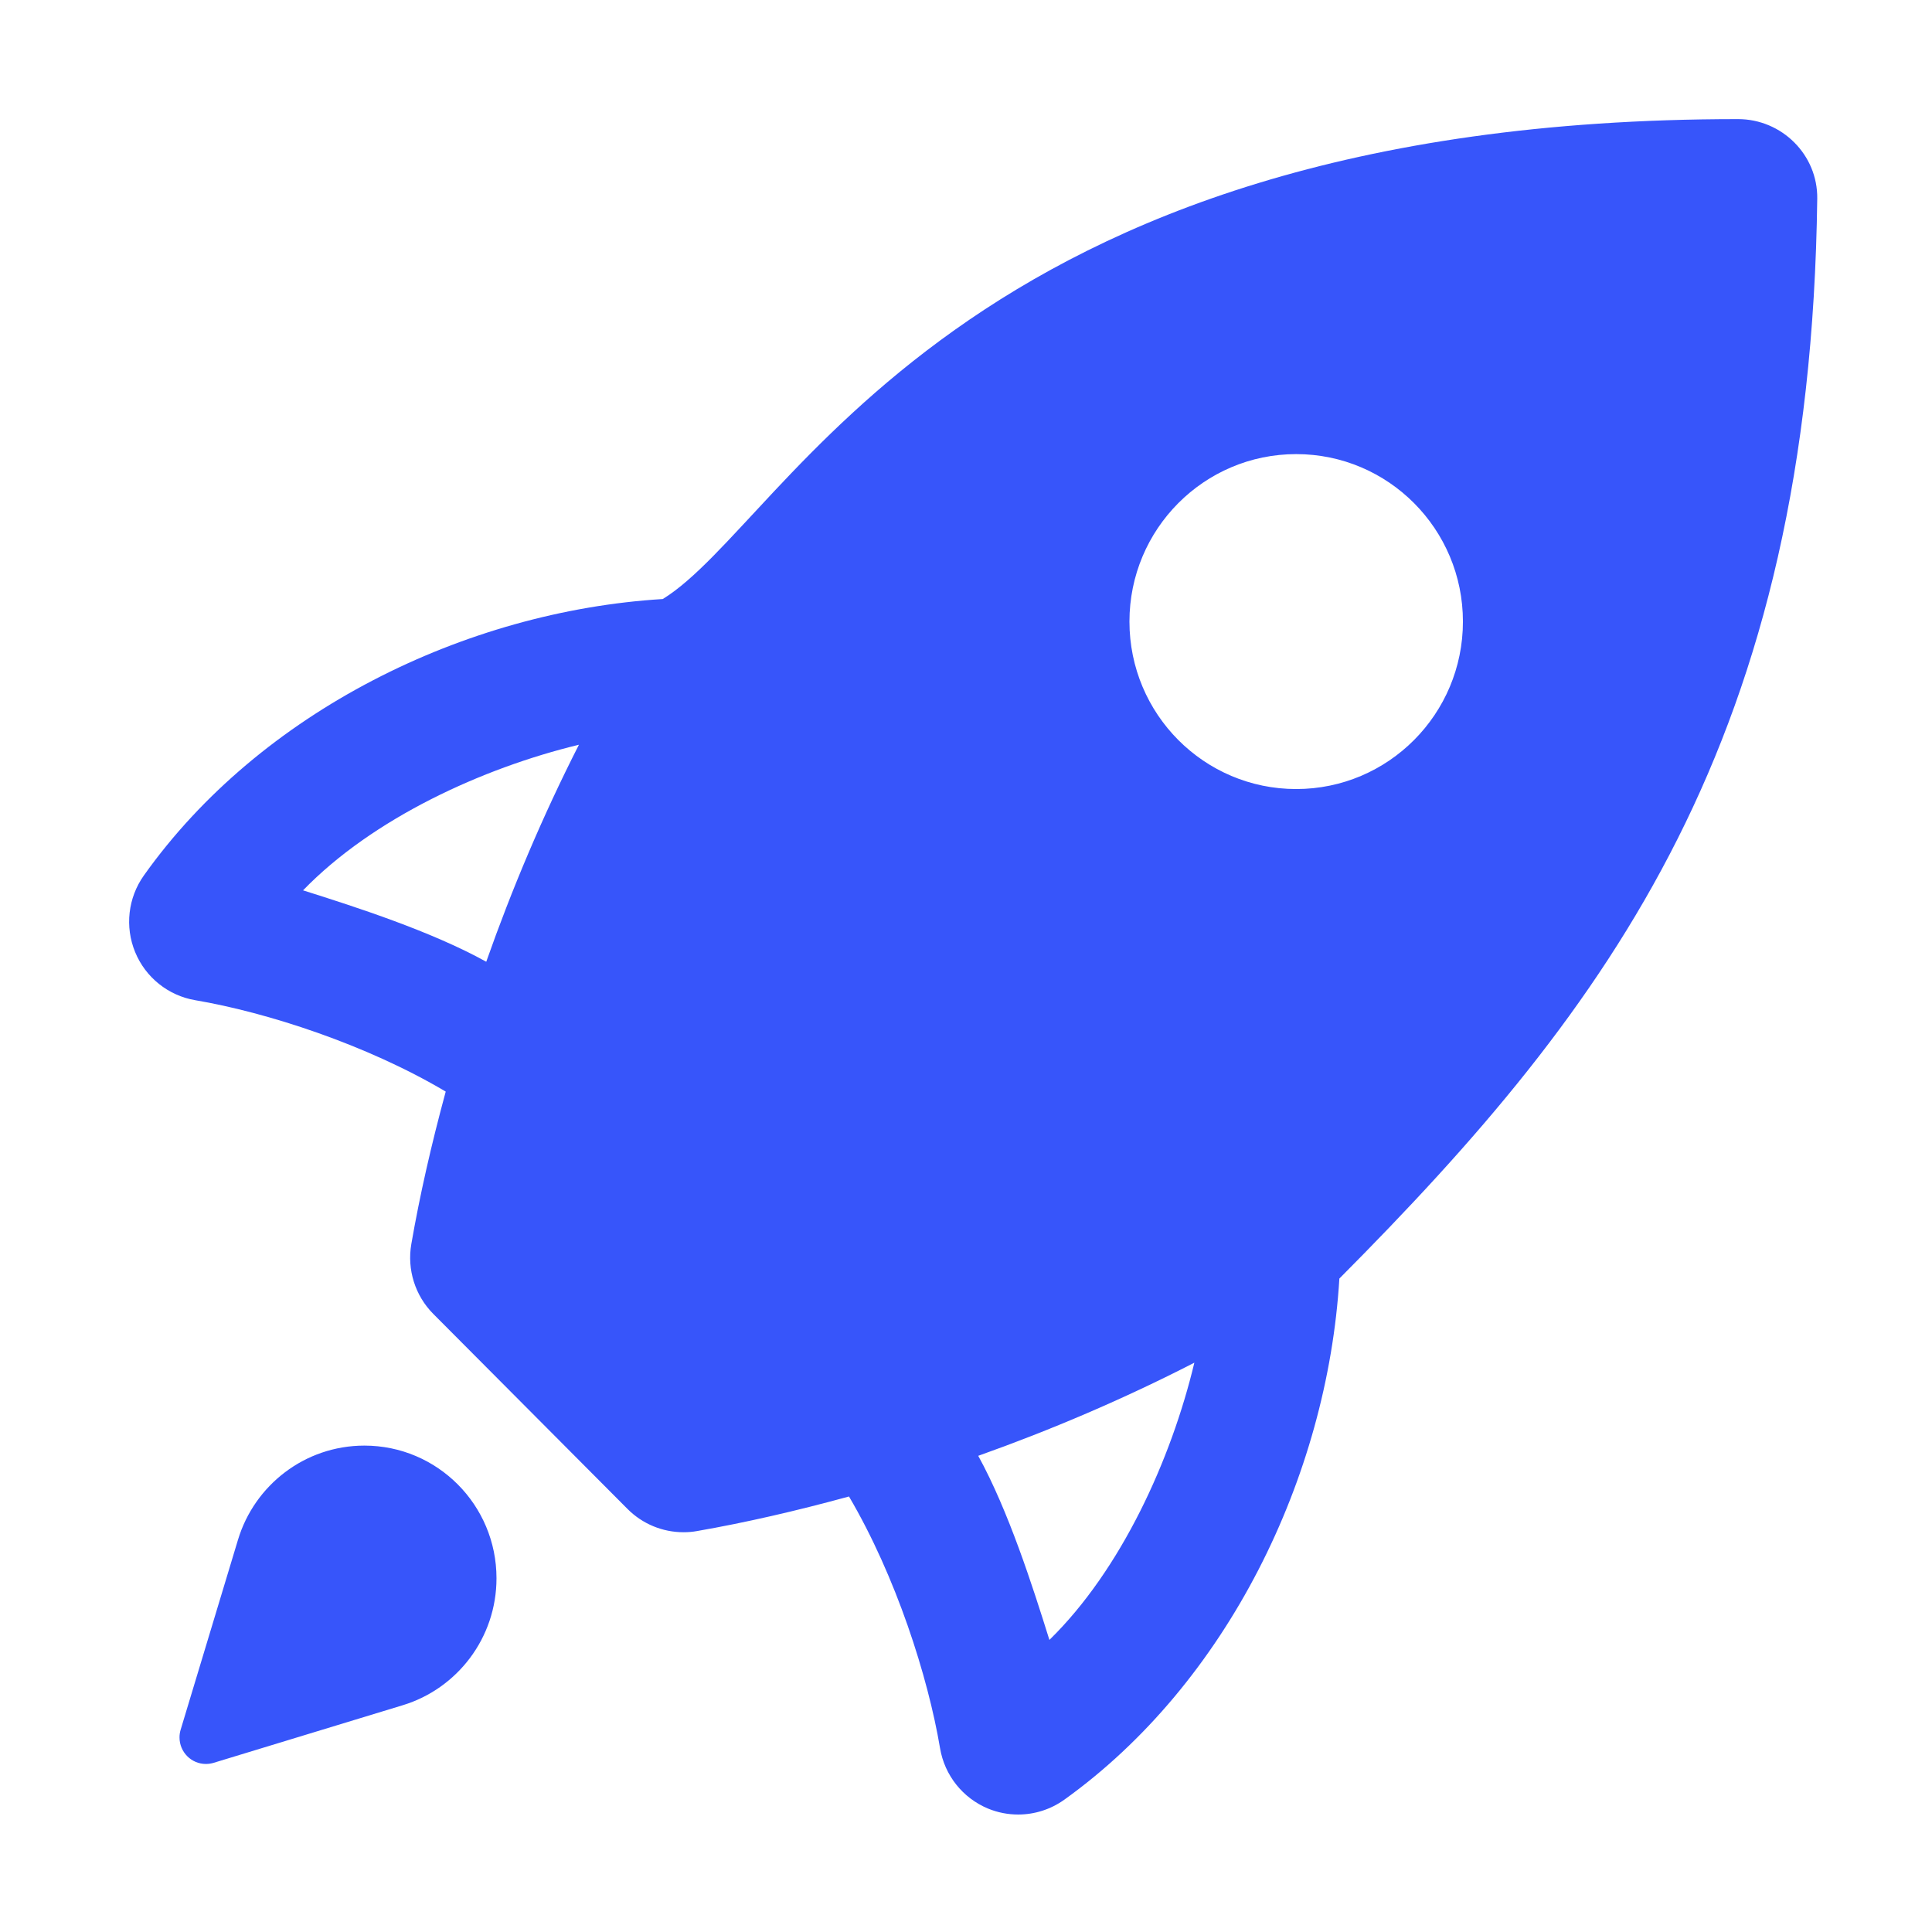
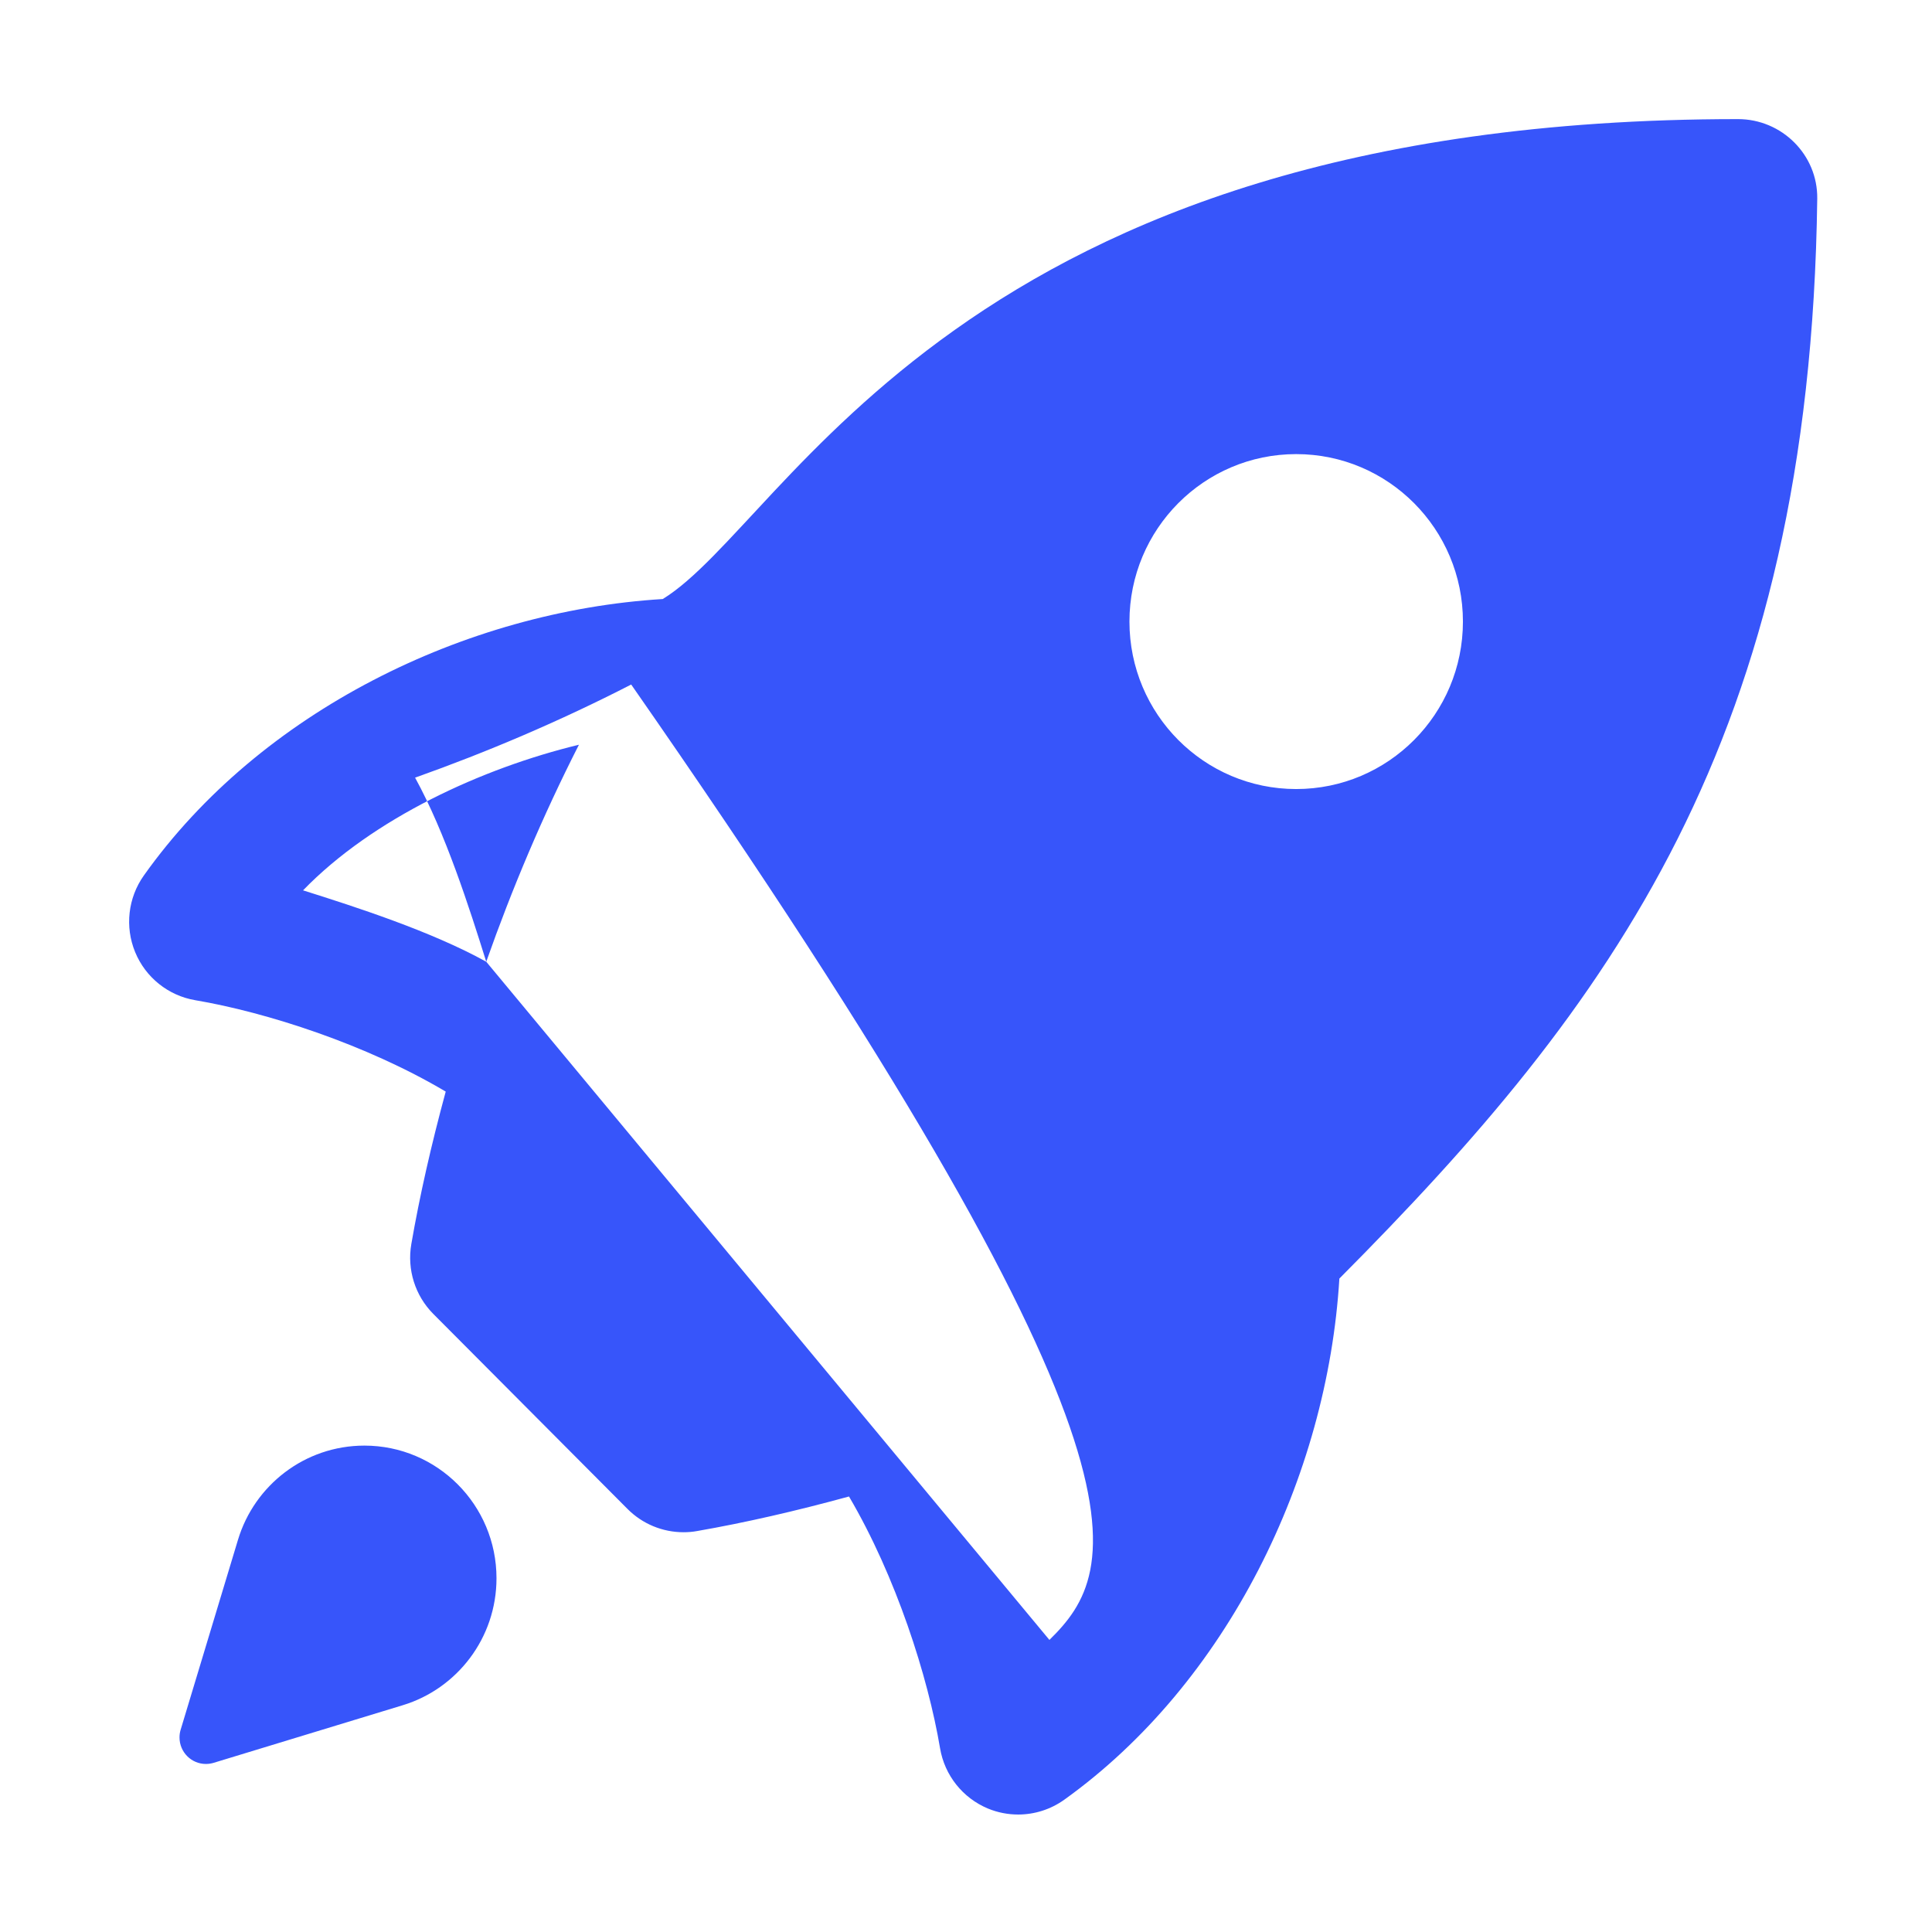
<svg xmlns="http://www.w3.org/2000/svg" t="1750765877836" class="icon" viewBox="0 0 1024 1024" version="1.1" p-id="100243" width="200" height="200">
-   <path d="M193.149 766.201c-31.582 0-58.284 21.007-66.997 49.873l-30.405 100.712c-0.399 1.287-0.602 2.661-0.602 4.09 0 7.776 6.261 14.059 13.999 14.059 1.424 0 2.789-0.218 4.075-0.599l100.275-30.54c28.736-8.739 49.658-35.567 49.658-67.29C263.152 797.672 231.816 766.201 193.149 766.201zM921.177 63.129c-414.18 0-502.995 213.213-569.897 254.369-104.795 6.426-213.422 59.761-275.031 146.522-8.41 11.834-10.146 27.187-4.62 40.615 5.52 13.428 17.539 23.043 31.815 25.487 37.734 6.397 90.594 23.397 132.799 48.444-7.628 28.069-13.822 55.312-18.235 80.826-2.339 13.509 2.019 27.352 11.687 37.048l102.887 103.317c7.943 7.996 18.648 12.359 29.694 12.359 2.395 0 4.798-0.186 7.194-0.628 25.417-4.422 52.555-10.655 80.516-18.319 24.954 42.43 41.879 95.521 48.264 133.421 2.405 14.333 12.003 26.39 25.374 31.966 5.17 2.14 10.613 3.181 16.04 3.181 8.61 0 17.158-2.664 24.392-7.827 86.367-61.872 139.484-170.984 145.844-276.255C853.932 532.819 959.498 391.766 963.179 105.284 963.478 82 944.381 63.129 921.177 63.129zM257.721 509.745c-28.982-16.065-68.946-28.974-97.101-37.844 37.013-38.202 95.079-64.816 146.226-77.176C287.515 432.683 271.205 471.488 257.721 509.745zM556.206 869.186c-8.848-28.315-21.699-68.463-37.721-97.573 38.103-13.537 76.756-29.94 114.547-49.356C620.74 773.671 594.213 832.03 556.206 869.186zM687.007 418.21c-48.809 0-88.376-39.738-88.376-88.761 0-49.02 39.567-88.762 88.376-88.762 48.808 0 88.375 39.74 88.375 88.762C775.382 378.472 735.814 418.21 687.007 418.21z" p-id="100244" fill="#3755fa" />
+   <path d="M193.149 766.201c-31.582 0-58.284 21.007-66.997 49.873l-30.405 100.712c-0.399 1.287-0.602 2.661-0.602 4.09 0 7.776 6.261 14.059 13.999 14.059 1.424 0 2.789-0.218 4.075-0.599l100.275-30.54c28.736-8.739 49.658-35.567 49.658-67.29C263.152 797.672 231.816 766.201 193.149 766.201zM921.177 63.129c-414.18 0-502.995 213.213-569.897 254.369-104.795 6.426-213.422 59.761-275.031 146.522-8.41 11.834-10.146 27.187-4.62 40.615 5.52 13.428 17.539 23.043 31.815 25.487 37.734 6.397 90.594 23.397 132.799 48.444-7.628 28.069-13.822 55.312-18.235 80.826-2.339 13.509 2.019 27.352 11.687 37.048l102.887 103.317c7.943 7.996 18.648 12.359 29.694 12.359 2.395 0 4.798-0.186 7.194-0.628 25.417-4.422 52.555-10.655 80.516-18.319 24.954 42.43 41.879 95.521 48.264 133.421 2.405 14.333 12.003 26.39 25.374 31.966 5.17 2.14 10.613 3.181 16.04 3.181 8.61 0 17.158-2.664 24.392-7.827 86.367-61.872 139.484-170.984 145.844-276.255C853.932 532.819 959.498 391.766 963.179 105.284 963.478 82 944.381 63.129 921.177 63.129zM257.721 509.745c-28.982-16.065-68.946-28.974-97.101-37.844 37.013-38.202 95.079-64.816 146.226-77.176C287.515 432.683 271.205 471.488 257.721 509.745zc-8.848-28.315-21.699-68.463-37.721-97.573 38.103-13.537 76.756-29.94 114.547-49.356C620.74 773.671 594.213 832.03 556.206 869.186zM687.007 418.21c-48.809 0-88.376-39.738-88.376-88.761 0-49.02 39.567-88.762 88.376-88.762 48.808 0 88.375 39.74 88.375 88.762C775.382 378.472 735.814 418.21 687.007 418.21z" p-id="100244" fill="#3755fa" />
</svg>